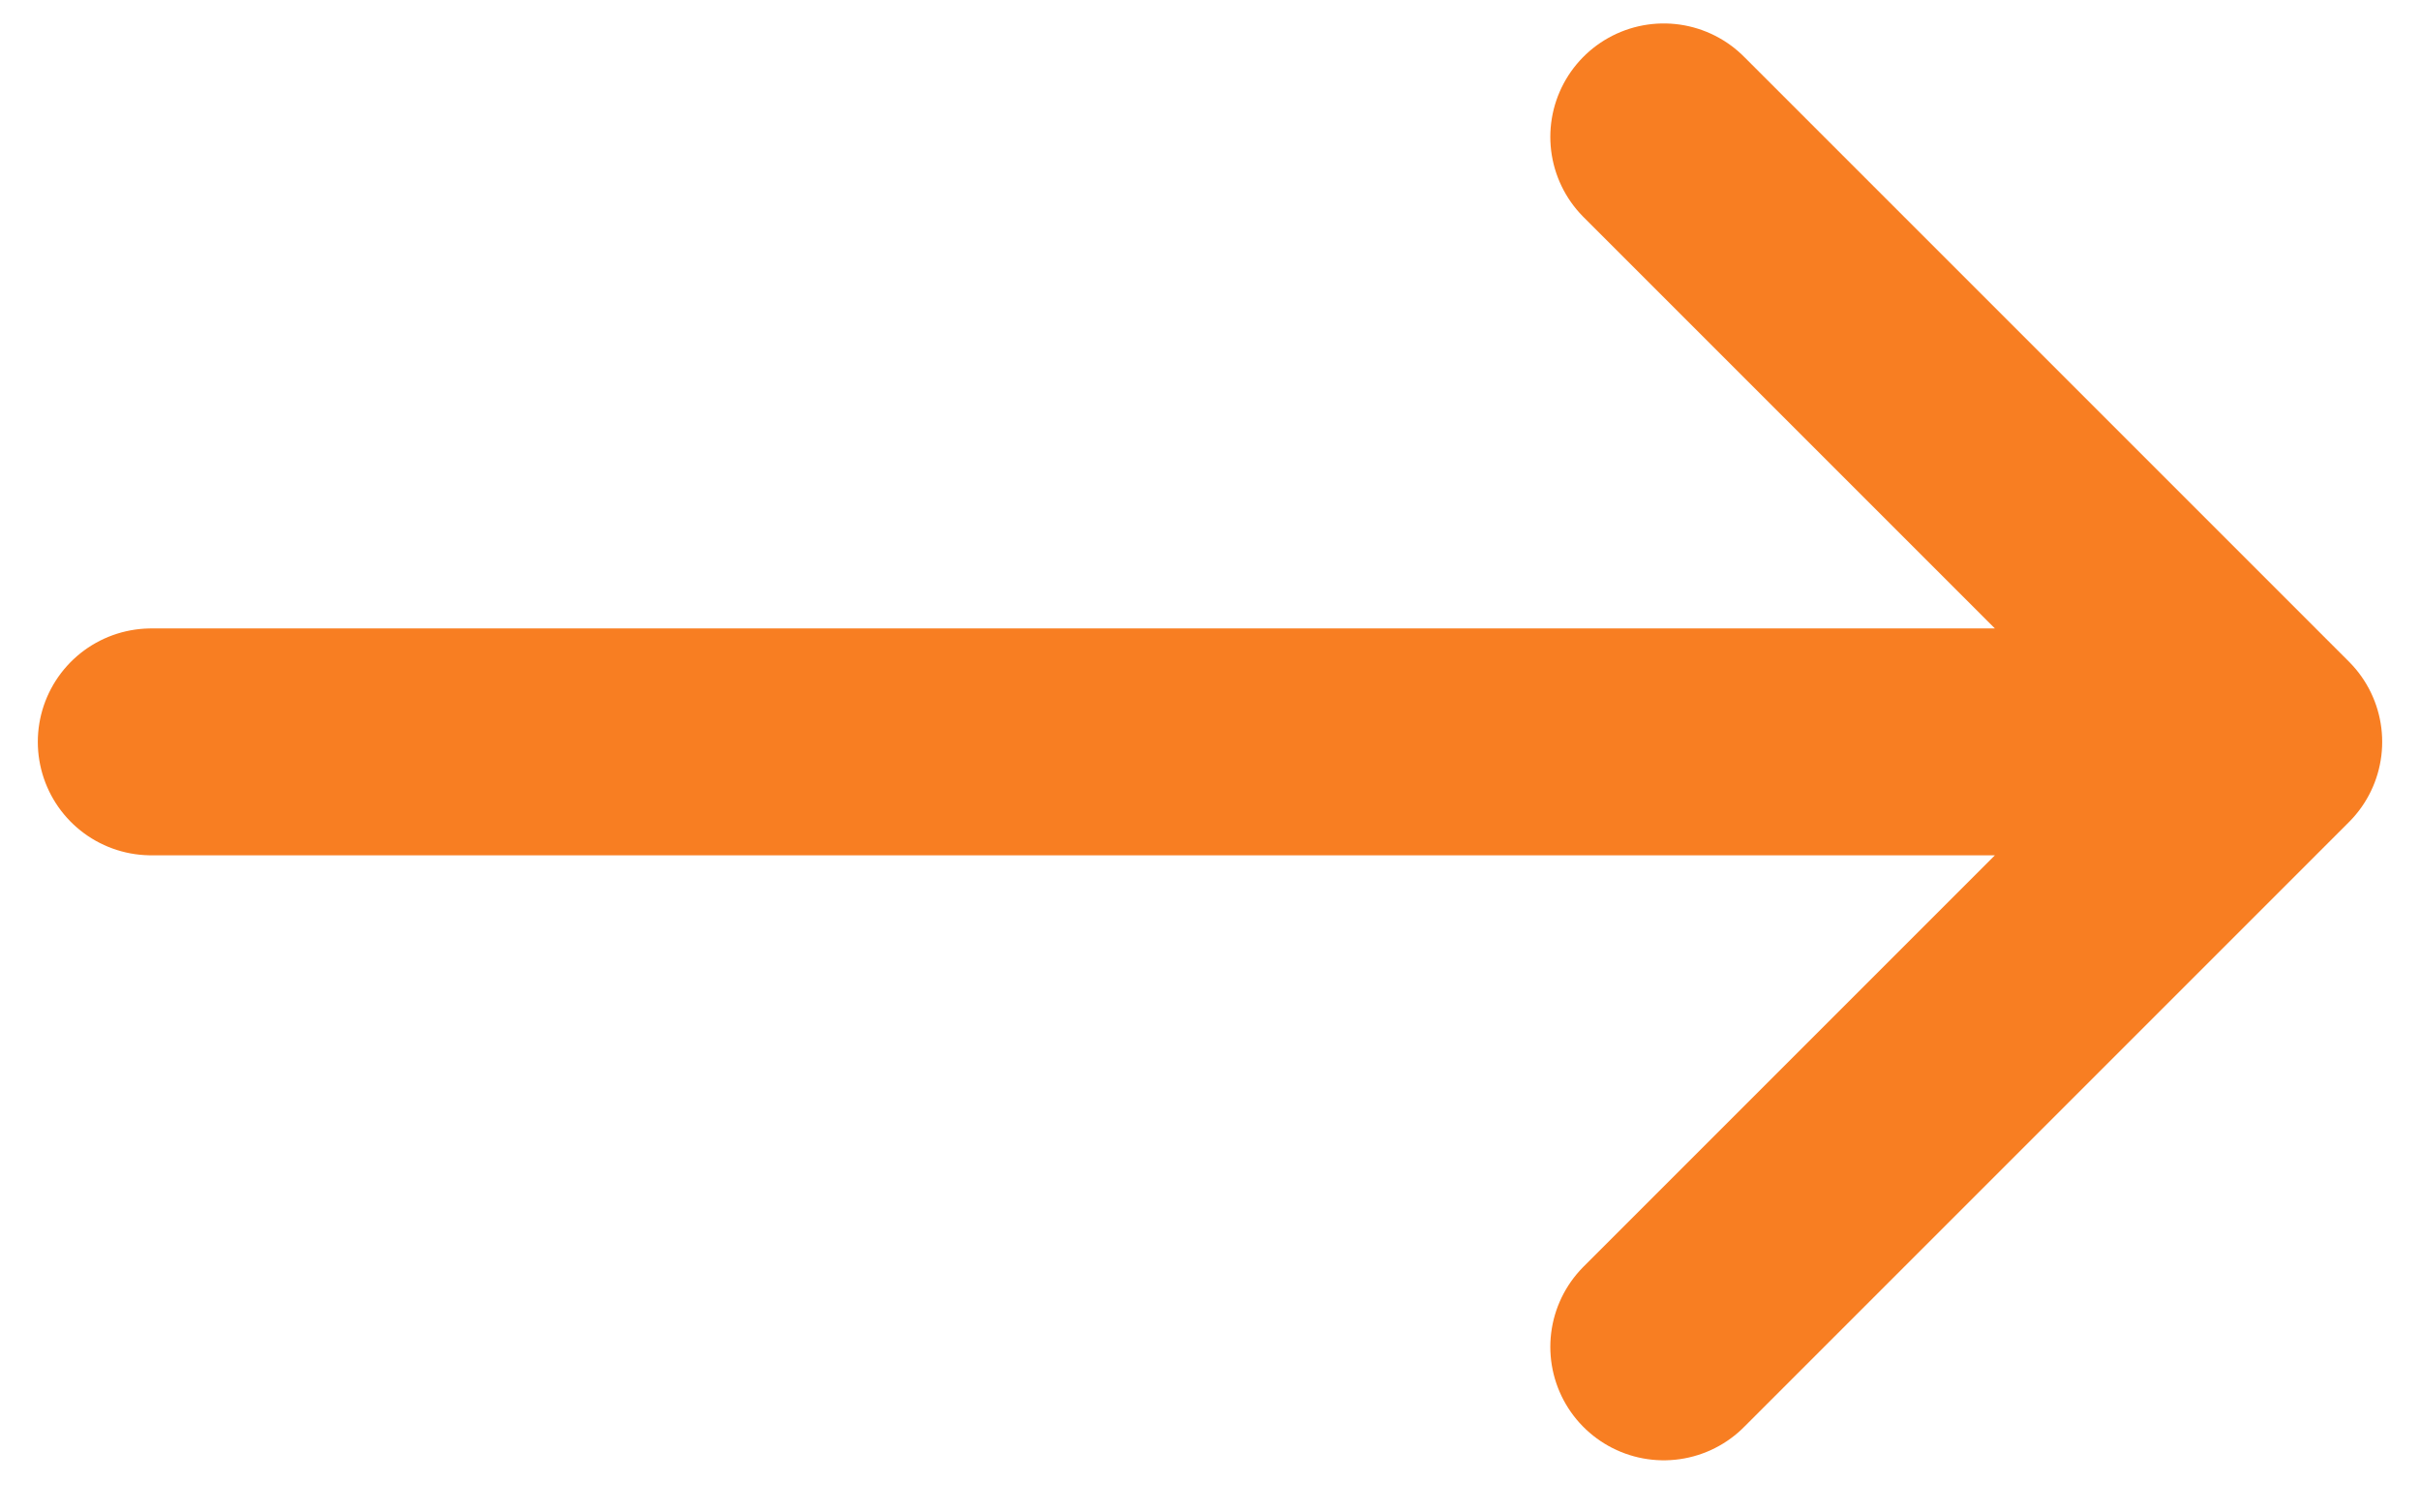
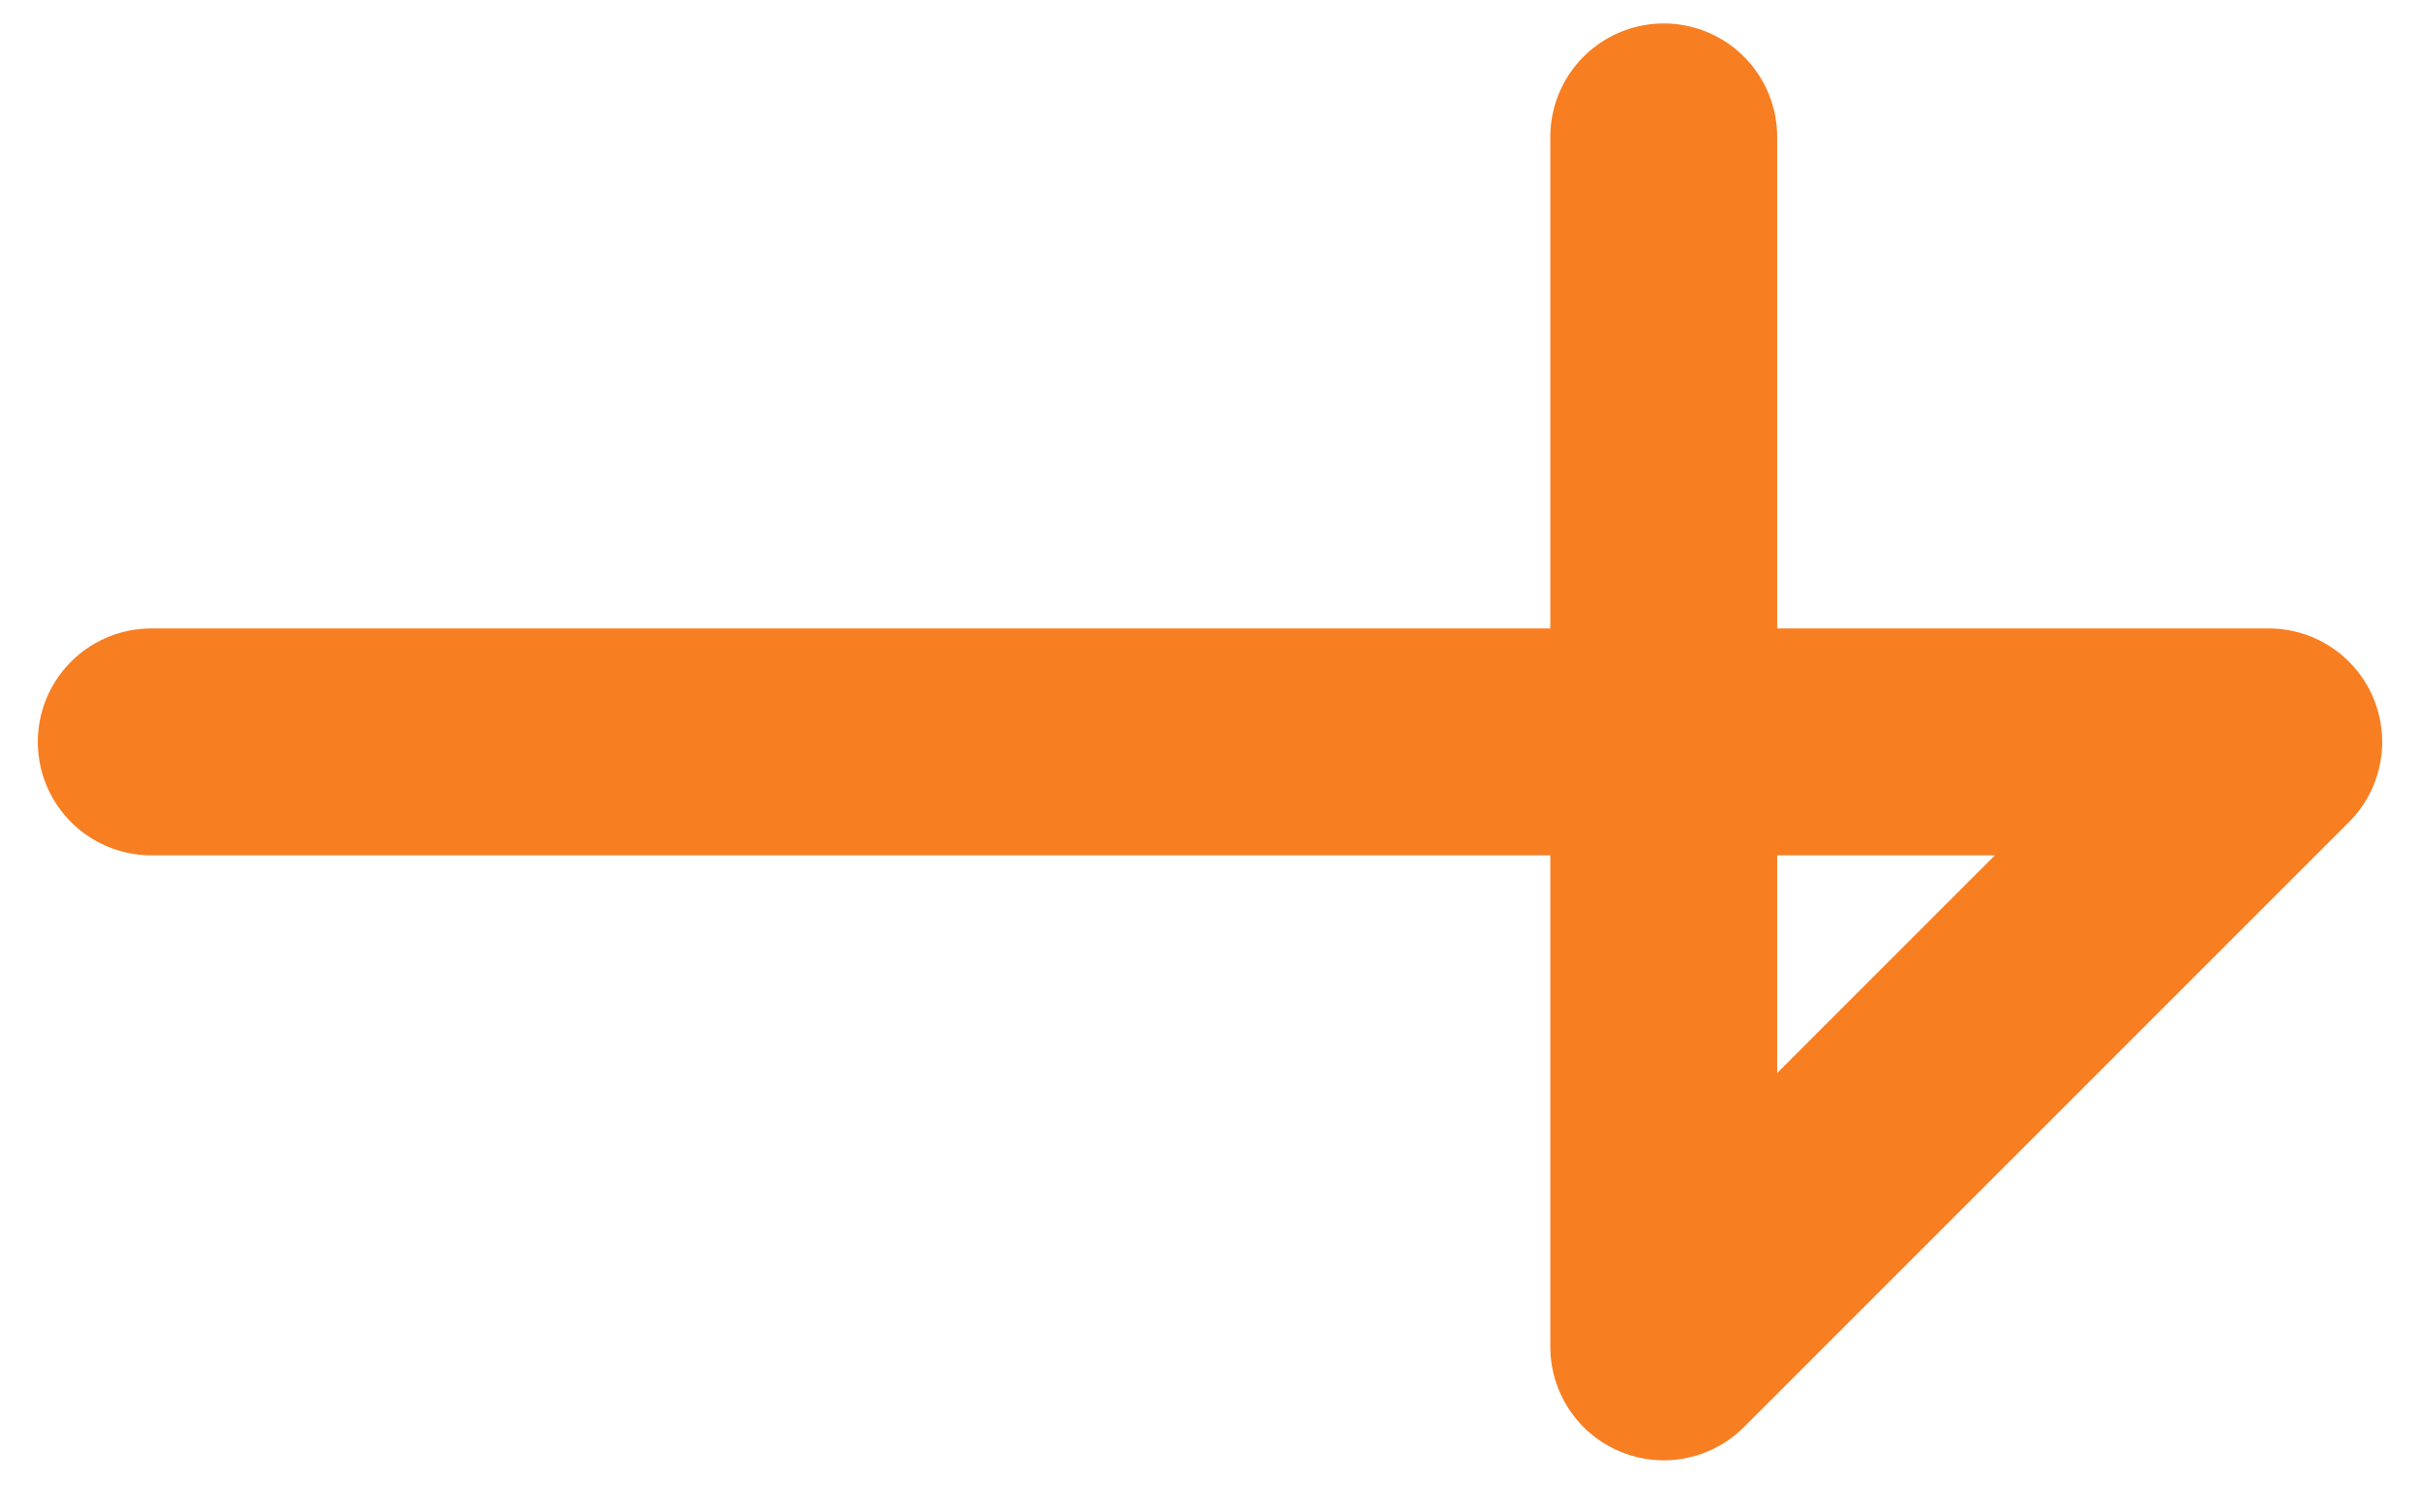
<svg xmlns="http://www.w3.org/2000/svg" width="16" height="10" viewBox="0 0 16 10" fill="none">
-   <path d="M1 4.905H15M15 4.905L11 8.905M15 4.905L11 0.905" stroke="#F87E22" stroke-width="1.5" stroke-linecap="round" stroke-linejoin="round" />
+   <path d="M1 4.905H15M15 4.905L11 8.905L11 0.905" stroke="#F87E22" stroke-width="1.5" stroke-linecap="round" stroke-linejoin="round" />
</svg>